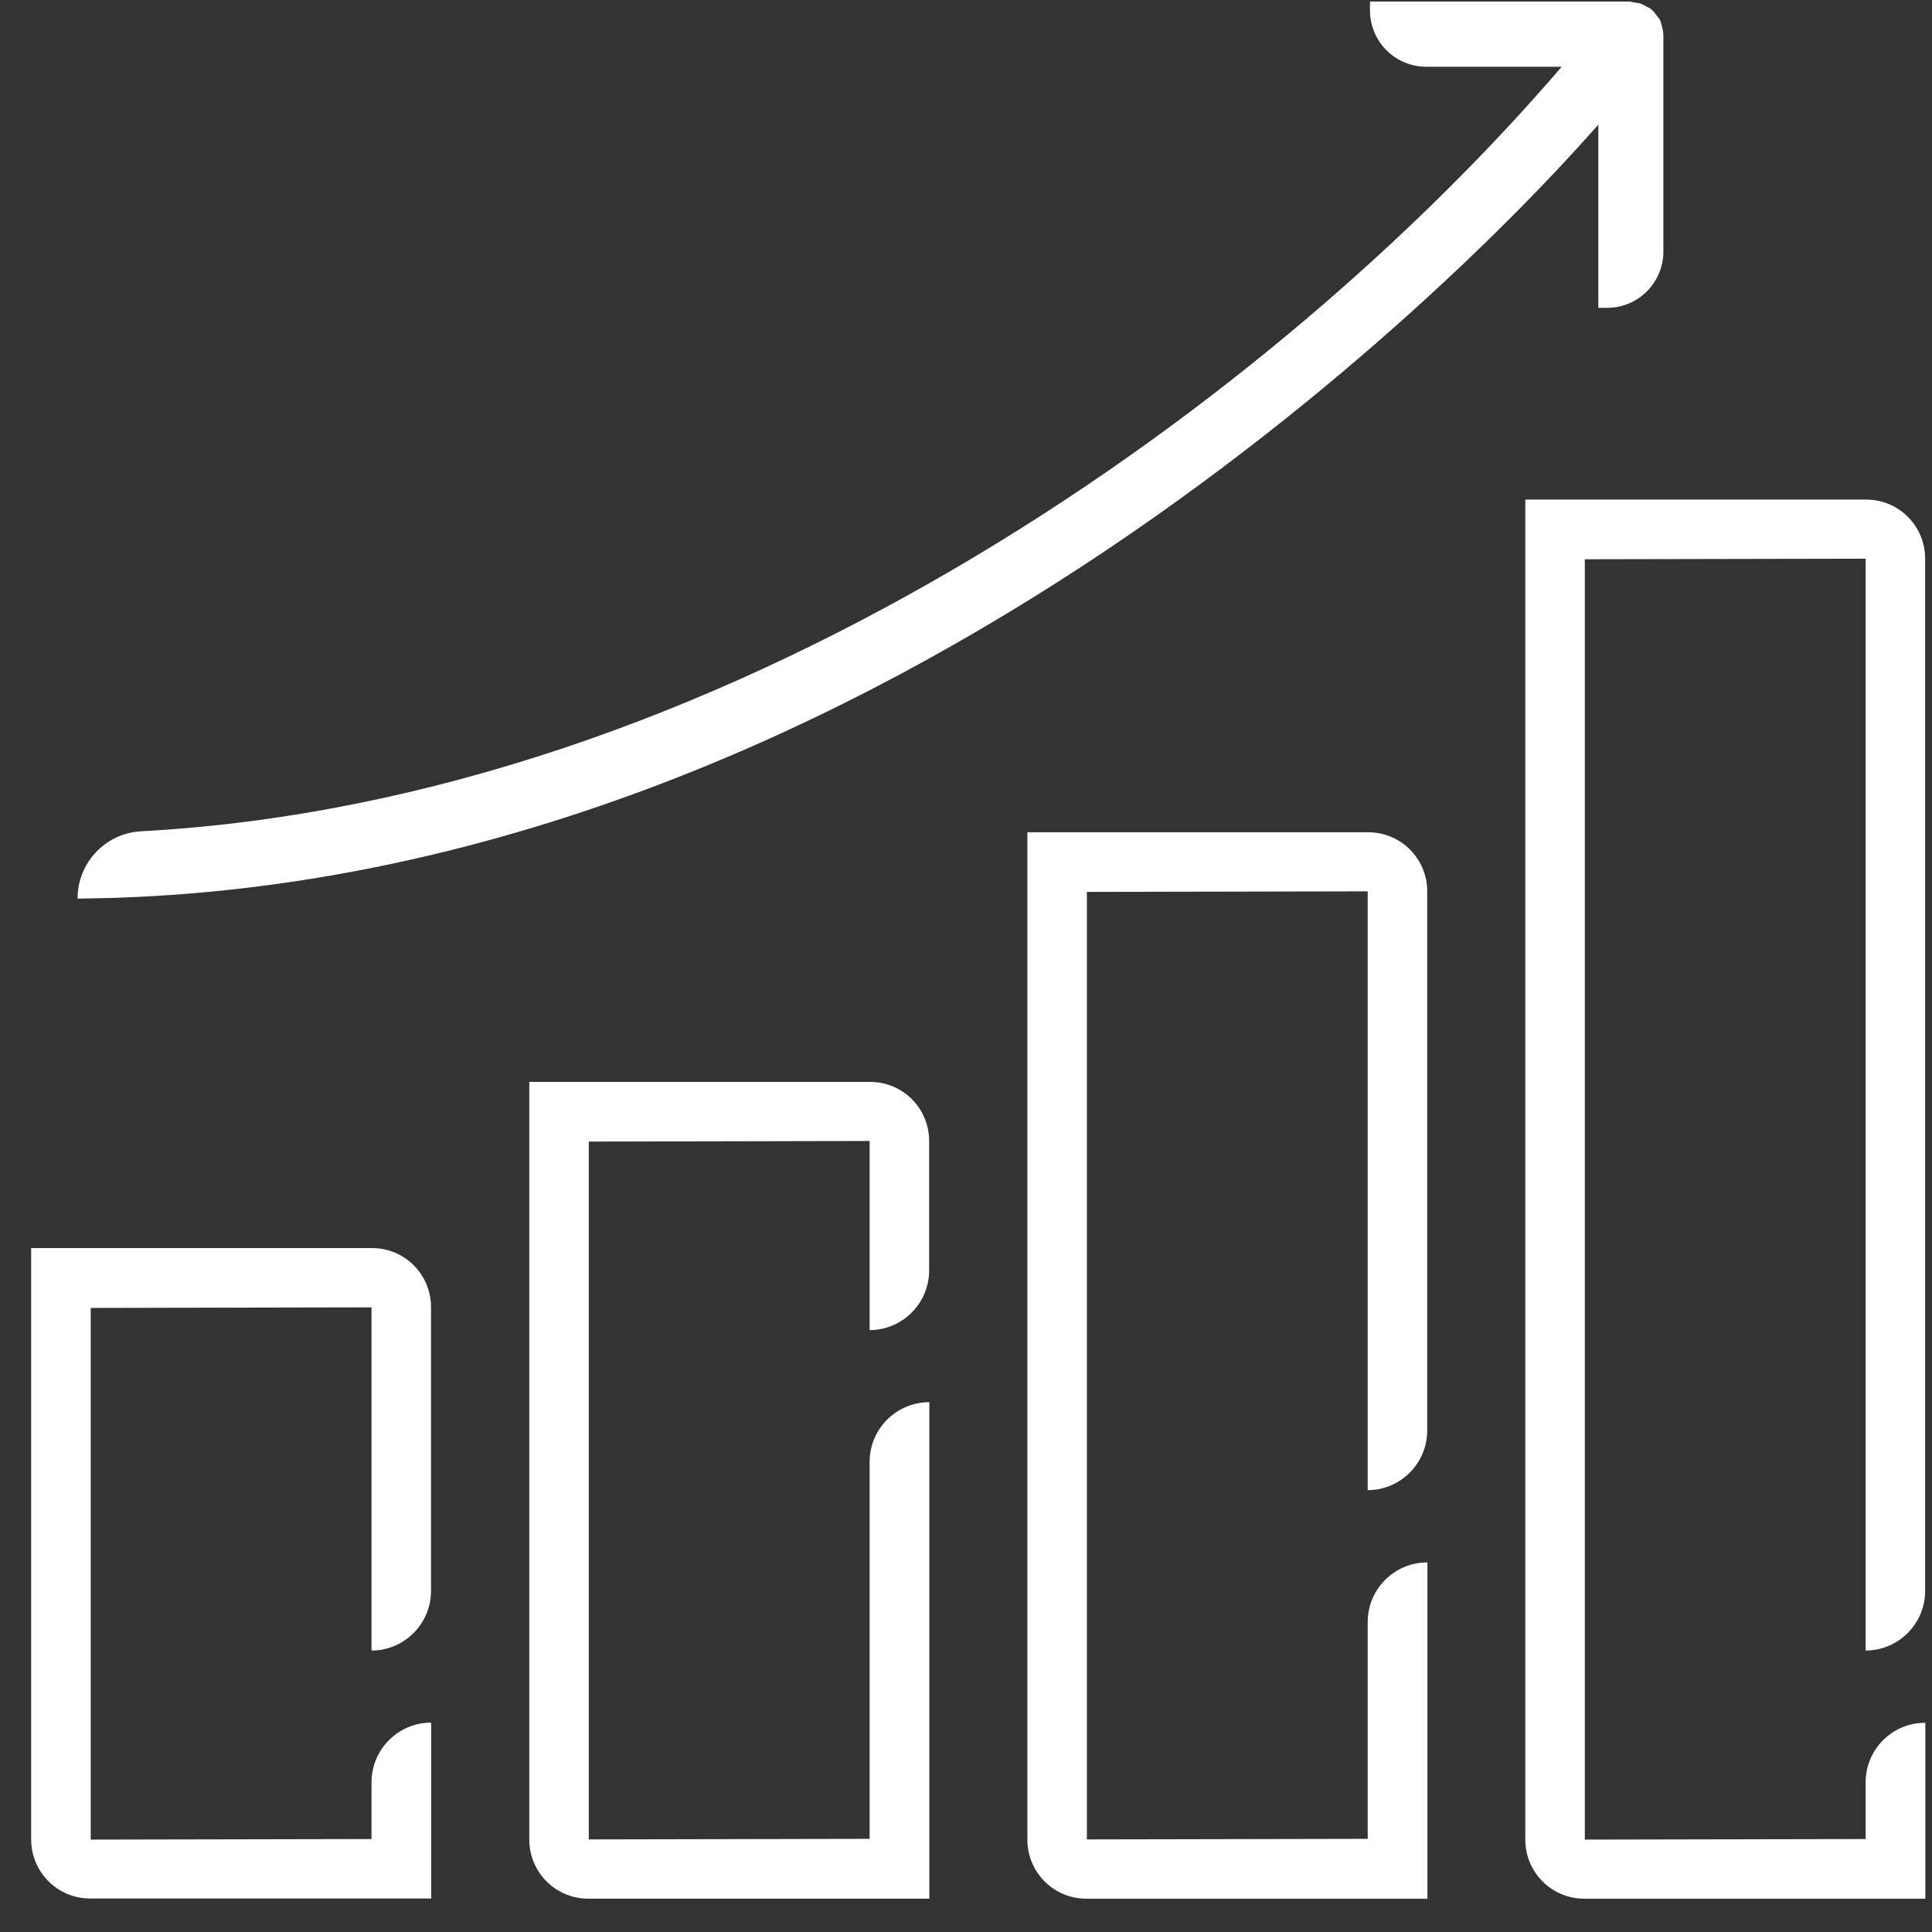
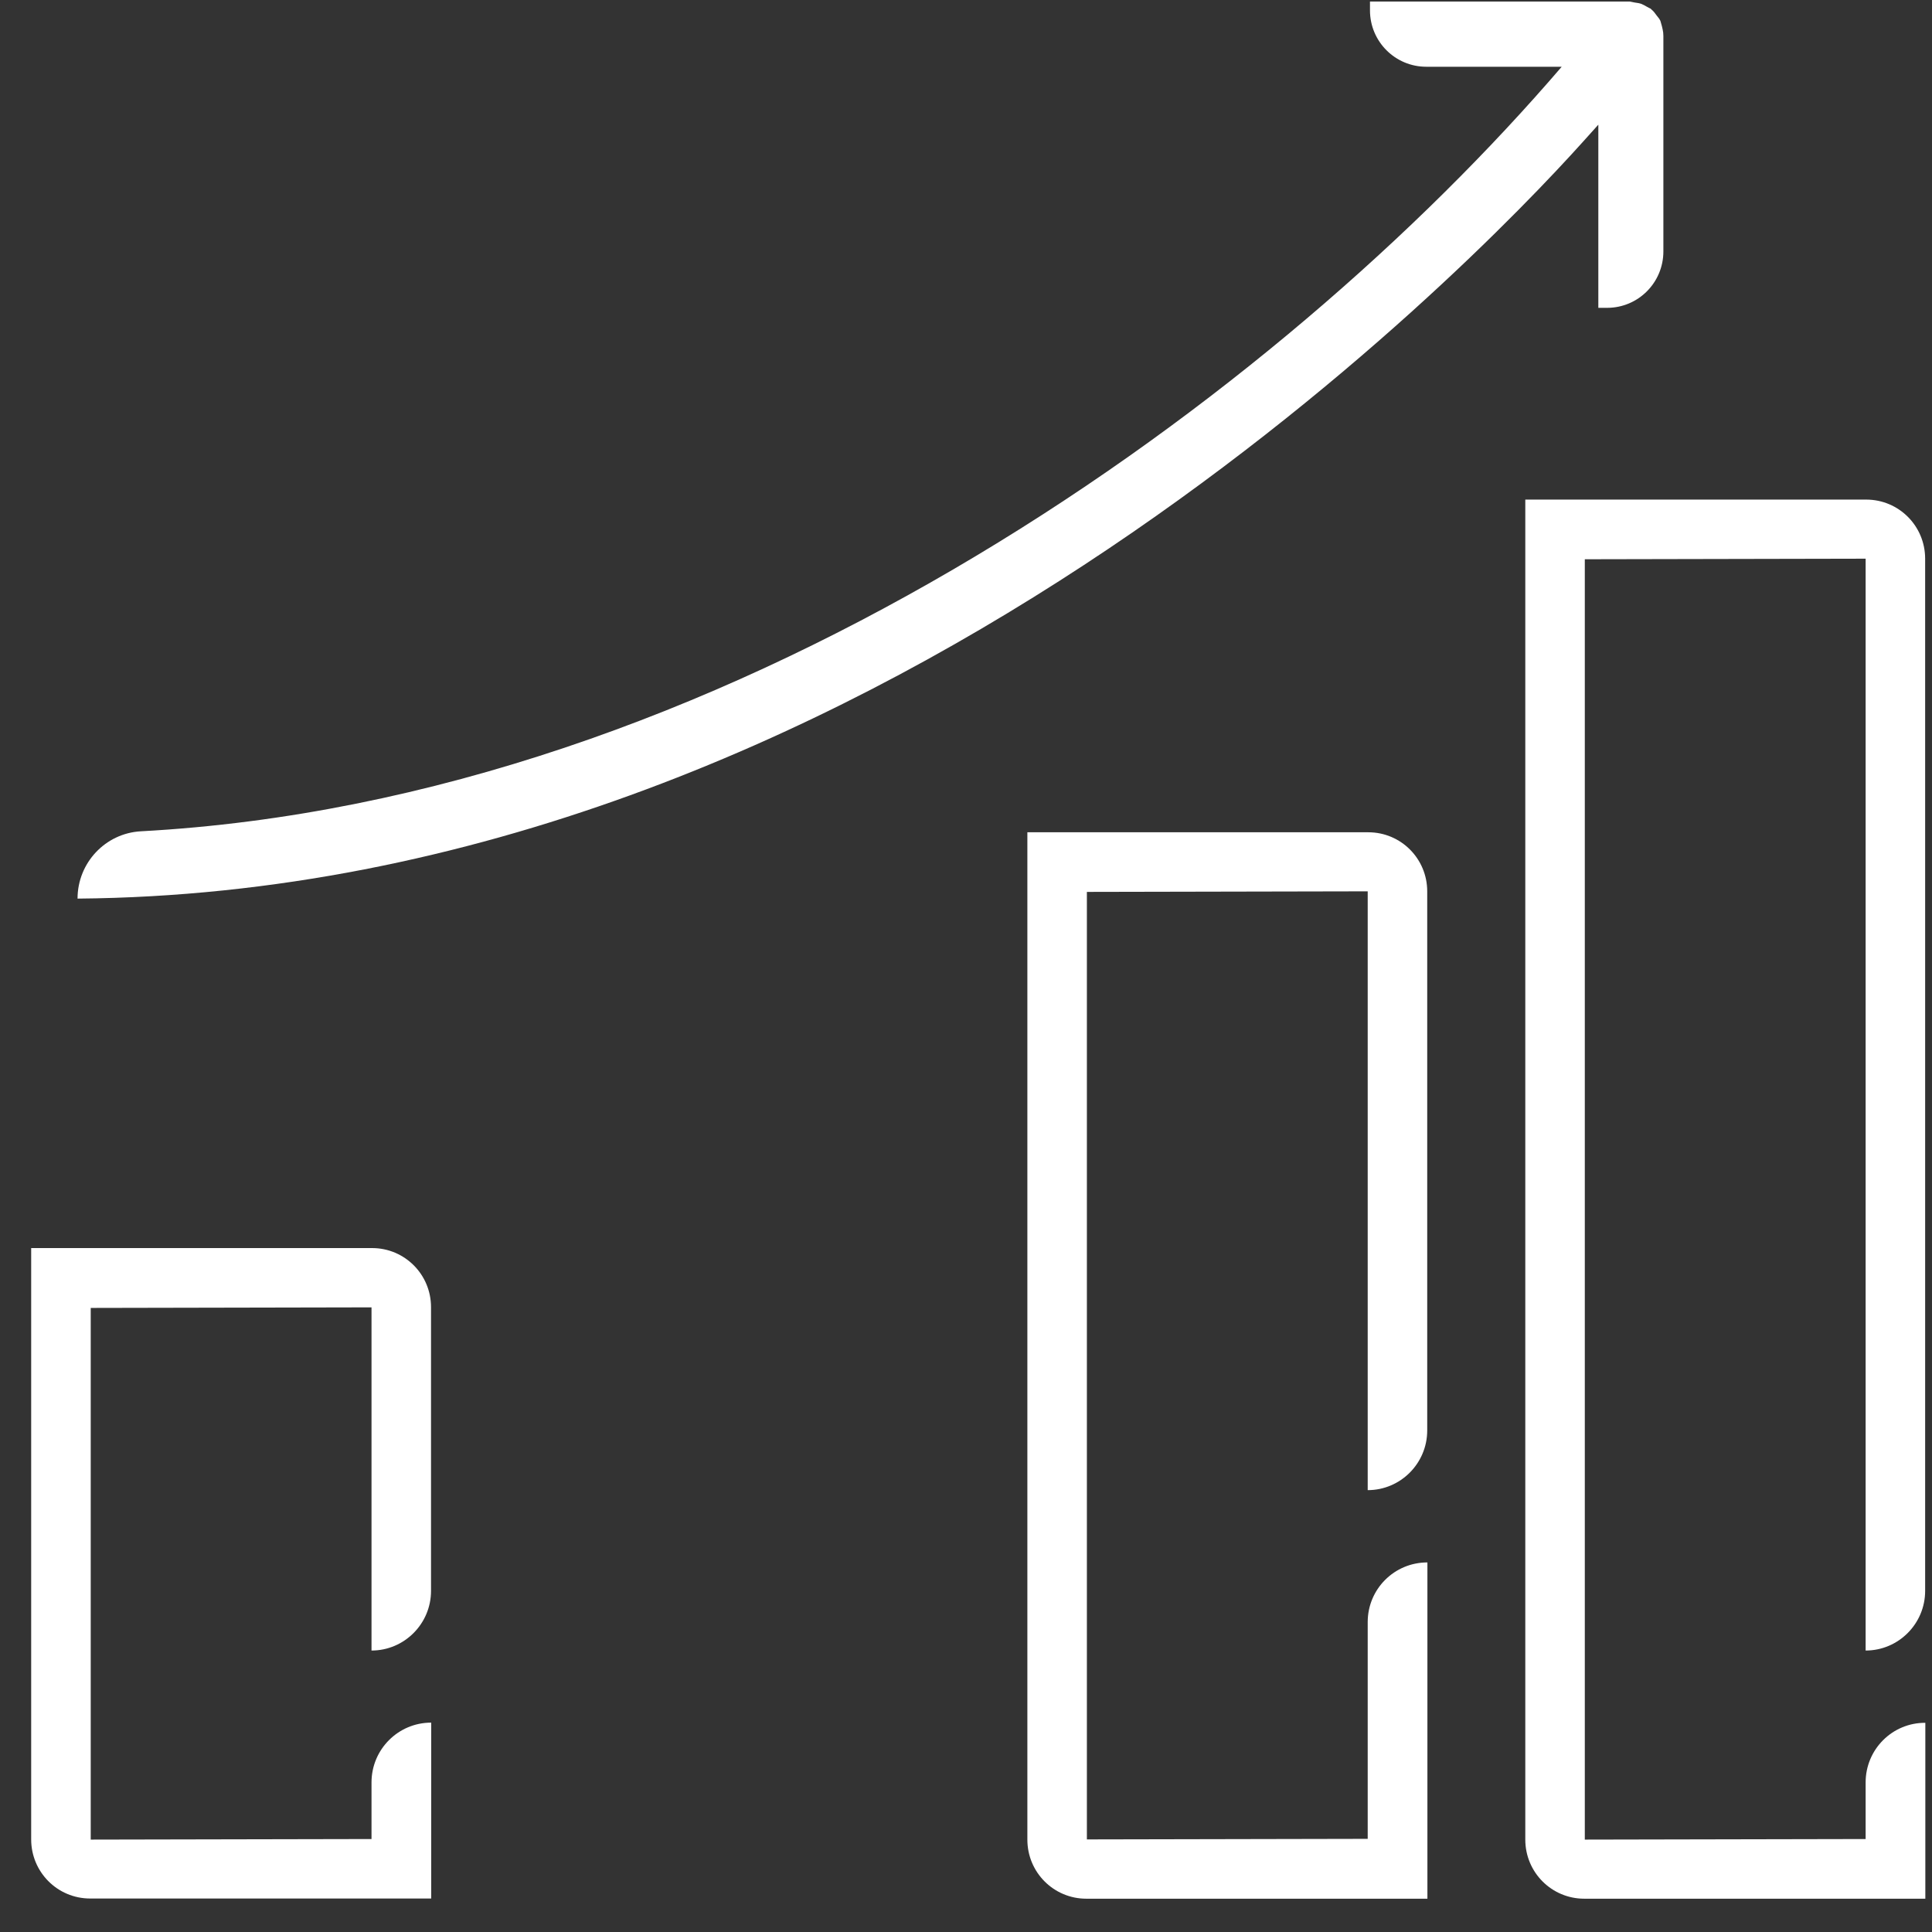
<svg xmlns="http://www.w3.org/2000/svg" width="51" height="51" viewBox="0 0 51 51" fill="none">
  <rect x="0" y="0" width="51" height="51" fill="#333333" stroke="none" />
  <path d="M9.807 47.052V48.546L2.395 48.561V34.526L9.807 34.511V43.57C10.673 43.57 11.378 42.863 11.378 41.995V34.506C11.378 33.643 10.684 32.946 9.822 32.946H0.823V48.556C0.823 49.419 1.518 50.116 2.38 50.116H11.383V45.473C10.512 45.473 9.807 46.179 9.807 47.052Z" fill="white" />
-   <path d="M22.956 38.588V48.541L15.543 48.556V30.135L22.956 30.119V35.111C23.822 35.111 24.527 34.404 24.527 33.536V30.119C24.527 29.256 23.832 28.56 22.971 28.56H13.972V48.561C13.972 49.424 14.667 50.12 15.528 50.12H24.532V37.014C23.661 37.014 22.956 37.72 22.956 38.588Z" fill="white" />
  <path d="M36.104 42.818V48.541L28.691 48.556V23.544L36.104 23.529V39.336C36.97 39.336 37.675 38.629 37.675 37.761V23.529C37.675 22.666 36.98 21.97 36.119 21.97H27.12V48.562C27.12 49.425 27.815 50.121 28.676 50.121H37.68V41.244C36.804 41.244 36.104 41.95 36.104 42.818Z" fill="white" />
  <path d="M49.248 47.052V48.546L41.835 48.561V14.763L49.248 14.748V43.57C50.114 43.57 50.819 42.864 50.819 41.995V14.748C50.819 13.884 50.124 13.188 49.263 13.188H40.264V48.561C40.264 49.424 40.959 50.121 41.82 50.121H50.824V45.478C49.953 45.473 49.248 46.179 49.248 47.052Z" fill="white" />
  <path d="M43.904 0.859C43.899 0.808 43.884 0.753 43.869 0.687L43.829 0.546L43.819 0.531C43.809 0.505 43.789 0.48 43.728 0.404C43.688 0.349 43.653 0.298 43.597 0.253L43.572 0.228C43.572 0.228 43.502 0.197 43.481 0.182C43.421 0.147 43.376 0.122 43.325 0.102C43.28 0.086 43.225 0.076 43.149 0.066C43.124 0.061 43.104 0.056 43.023 0.041H36.164V0.273C36.164 1.096 36.829 1.762 37.65 1.762H41.225L40.883 2.156C33.198 10.937 19.028 21.117 3.719 21.944C2.782 21.995 2.047 22.777 2.047 23.721C22.9 23.549 38.798 7.066 41.784 3.745L42.192 3.291V8.126H42.424C43.245 8.126 43.909 7.46 43.909 6.637V0.949L43.904 0.859Z" fill="white" />
</svg>